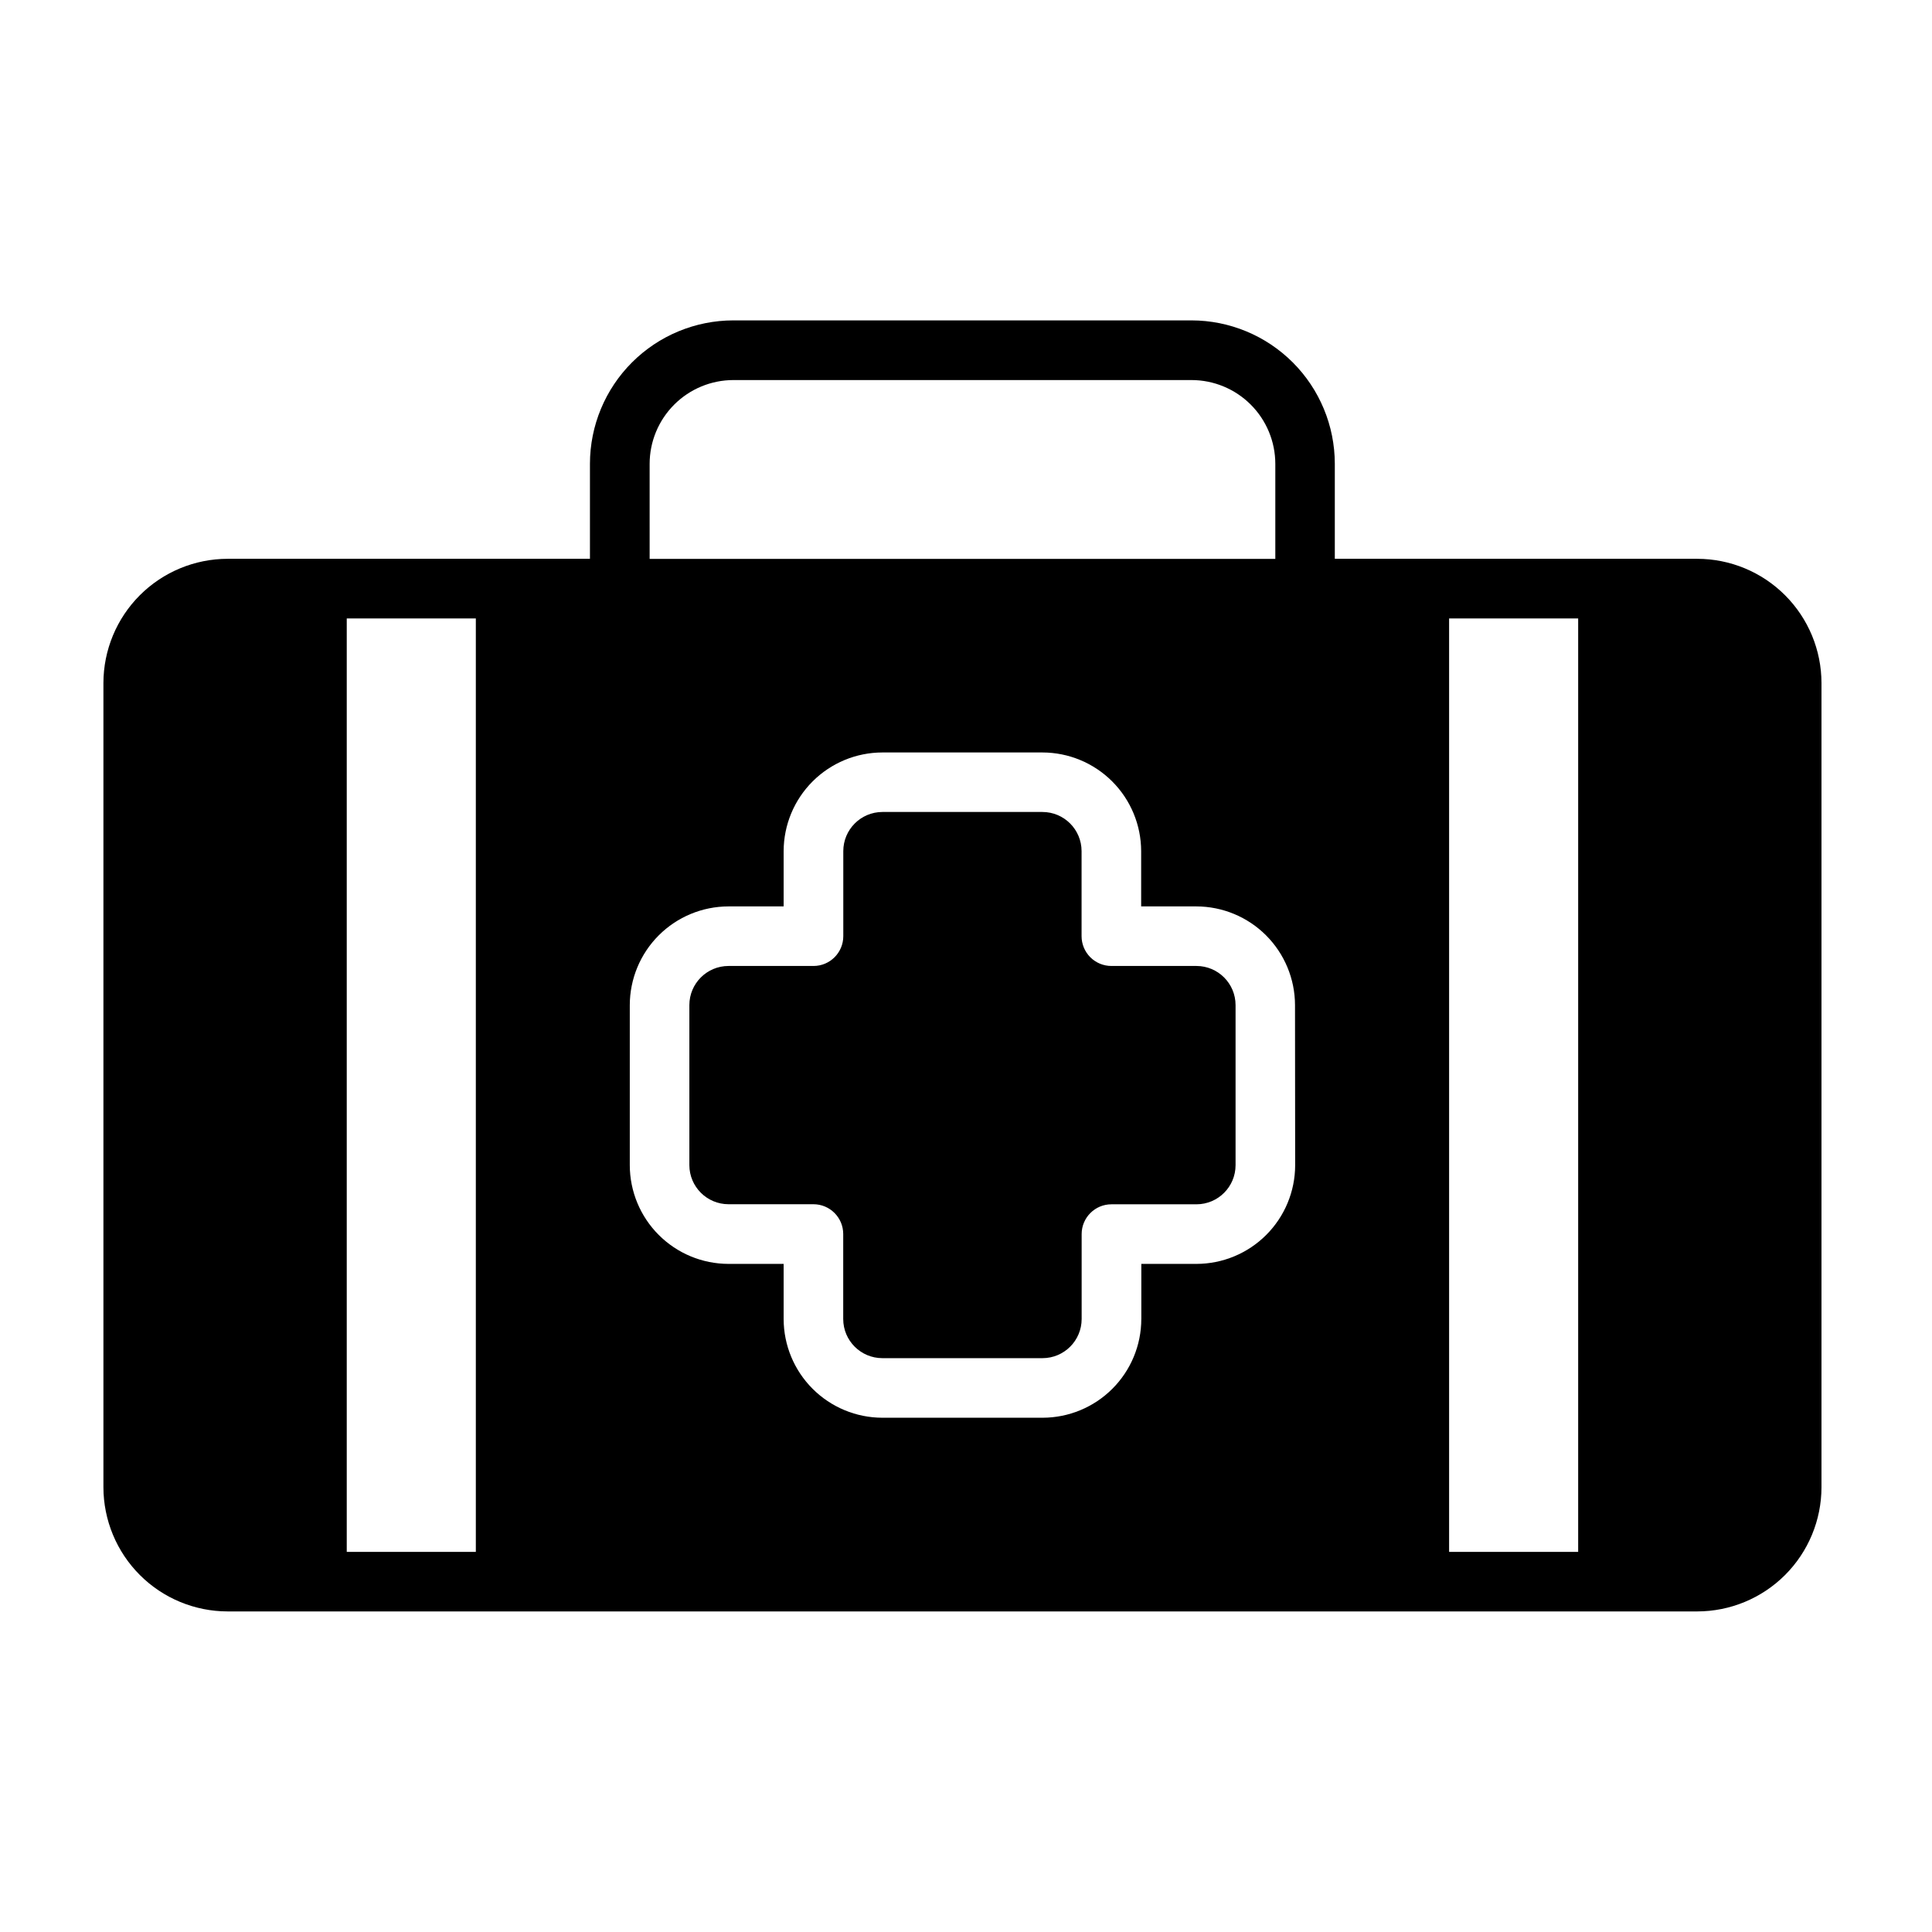
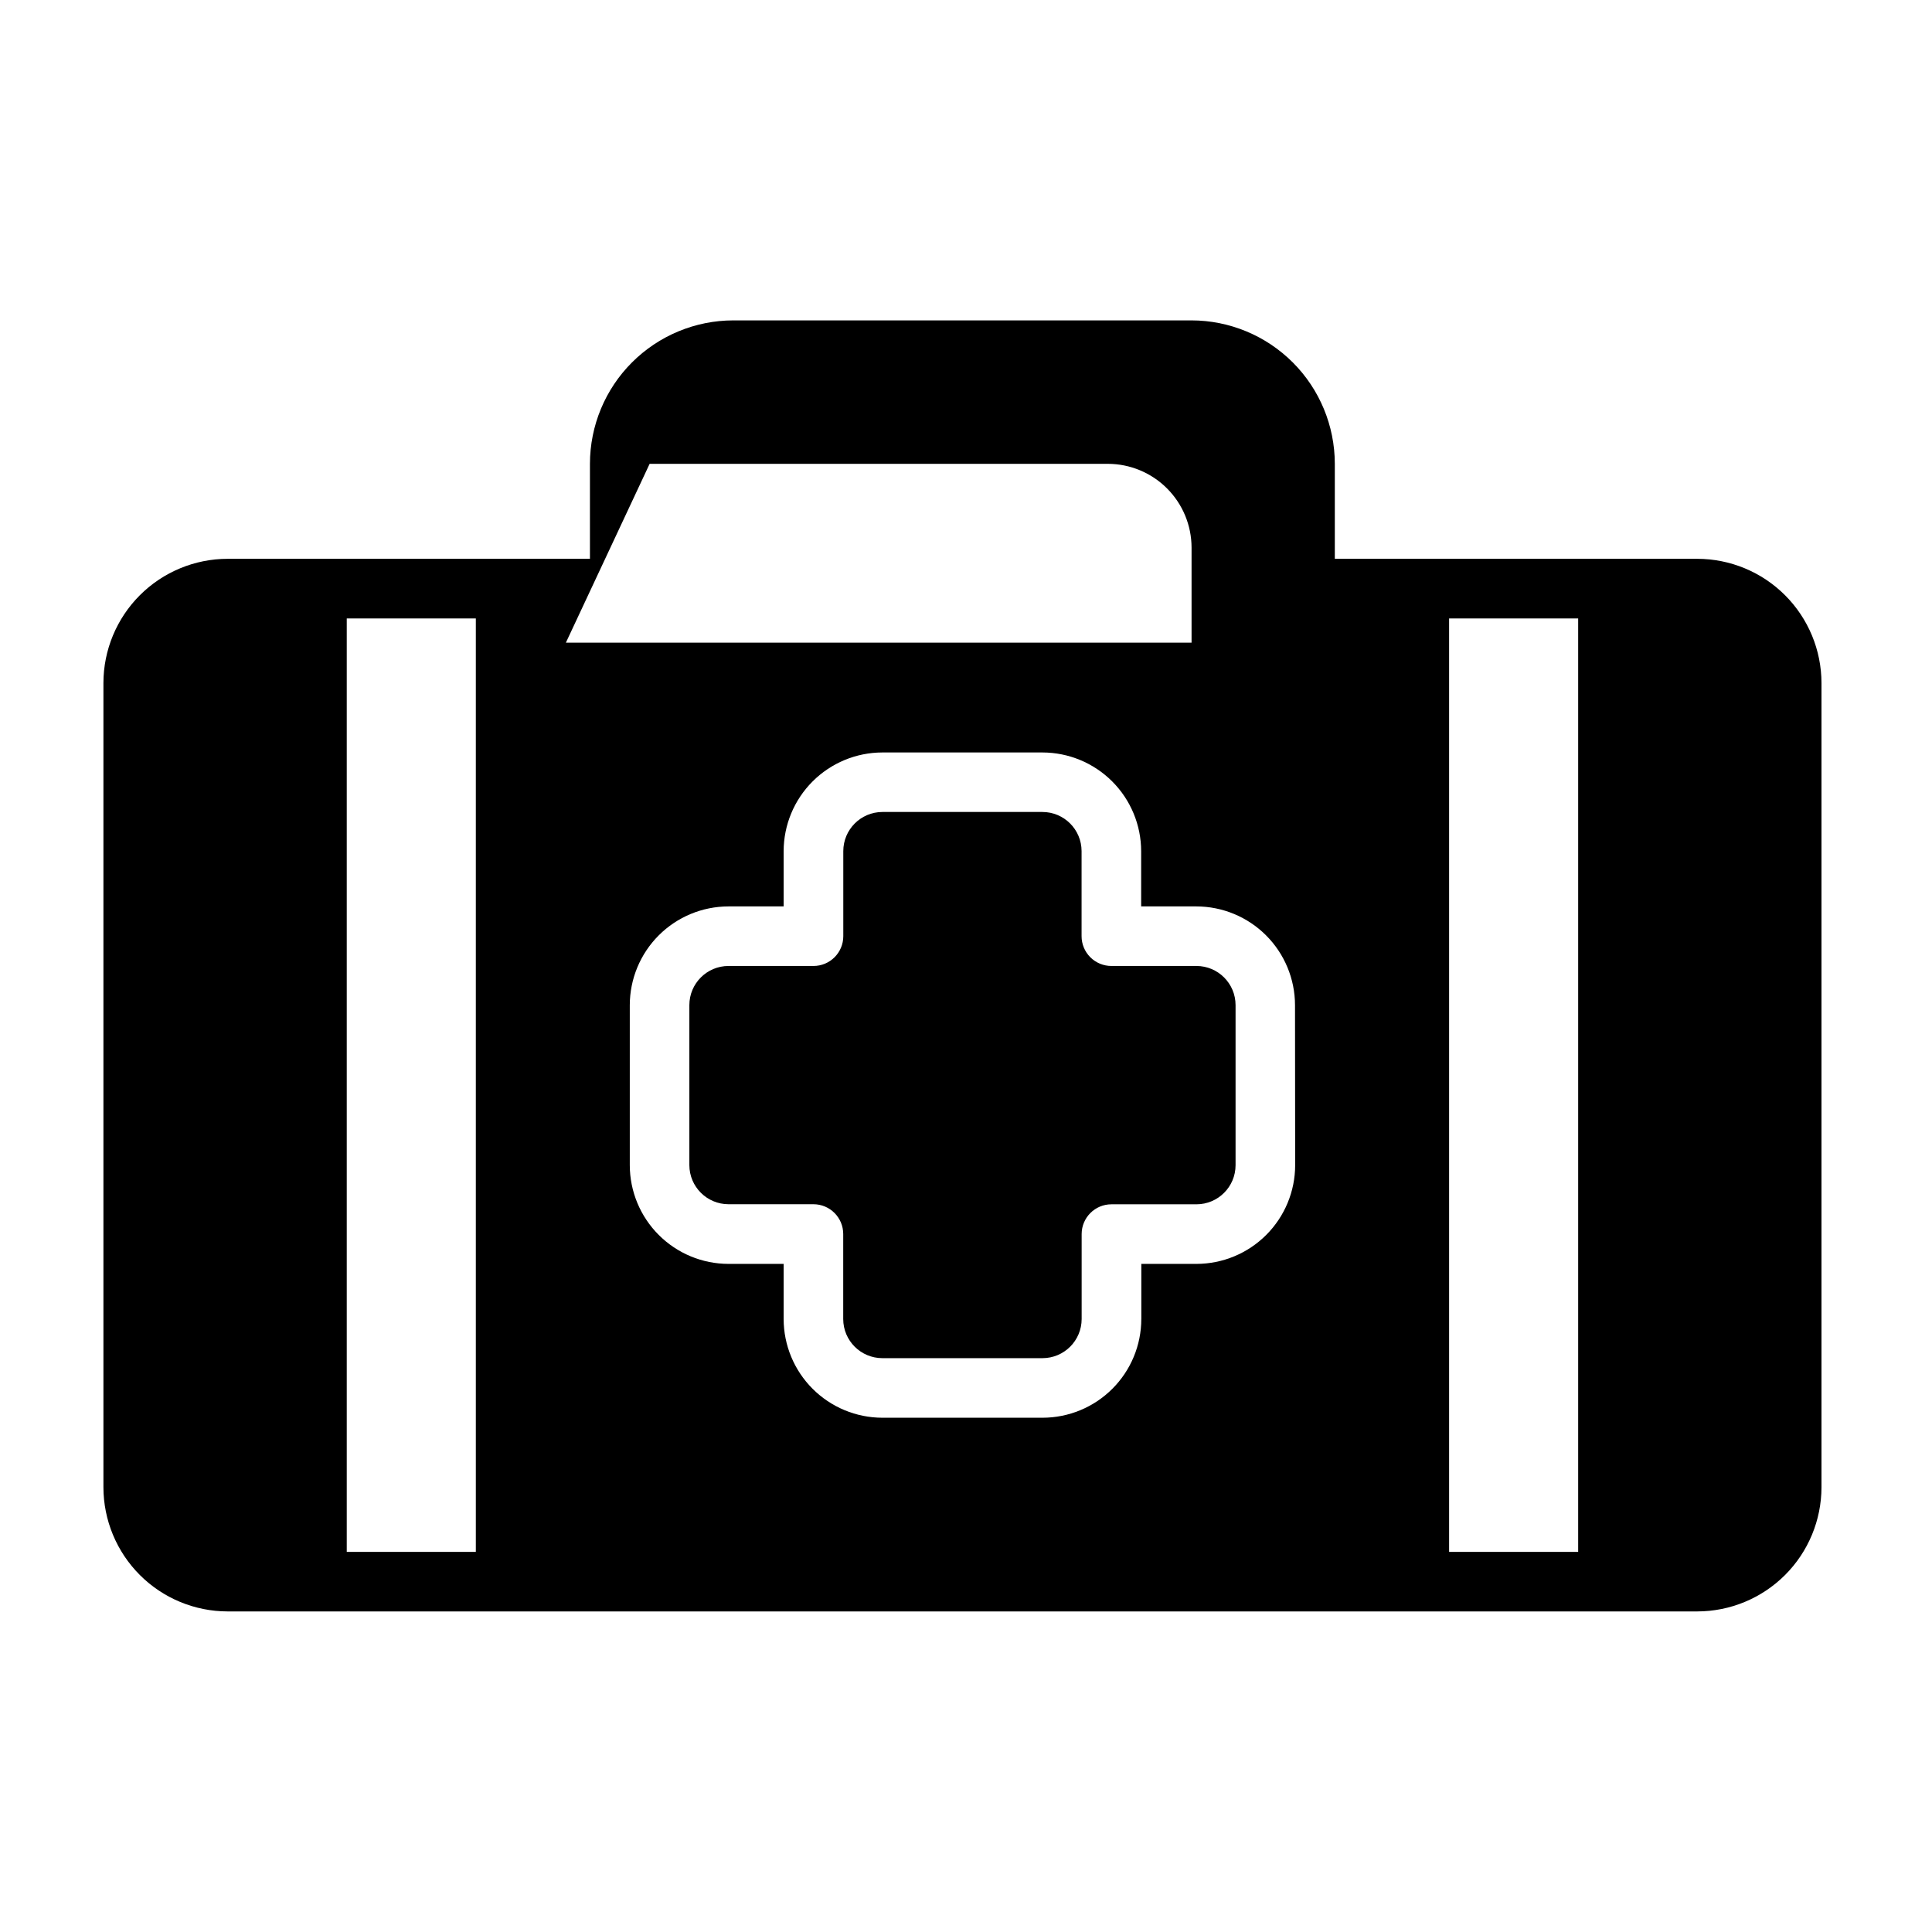
<svg xmlns="http://www.w3.org/2000/svg" fill="#000000" width="800px" height="800px" version="1.1" viewBox="144 144 512 512">
-   <path d="m593.79 292.09h-96.051v-25.191c-0.012-10.07-4.016-19.73-11.137-26.852-7.125-7.121-16.777-11.129-26.852-11.141h-121.42c-10.07 0.012-19.727 4.019-26.848 11.141-7.125 7.121-11.129 16.781-11.141 26.852v25.191h-96.008c-8.73 0.008-17.098 3.481-23.27 9.652s-9.645 14.543-9.656 23.27v213.11c0.012 8.727 3.484 17.098 9.656 23.27 6.172 6.172 14.539 9.645 23.27 9.652h389.45-0.004c8.73-0.008 17.098-3.477 23.273-9.645 6.172-6.168 9.648-14.535 9.66-23.262v-213.11c-0.004-8.73-3.477-17.102-9.648-23.277-6.172-6.176-14.543-9.652-23.273-9.66zm-323.69 263.18h-34.207v-247.37h34.207zm46.059-288.35c0.008-5.887 2.348-11.527 6.508-15.688 4.16-4.164 9.805-6.504 15.688-6.512h121.42c5.883 0.008 11.527 2.348 15.688 6.512 4.16 4.16 6.5 9.801 6.508 15.688v25.191h-165.81zm171.07 185.87c-0.008 6.934-2.769 13.582-7.672 18.484-4.906 4.906-11.555 7.664-18.488 7.672h-14.609v14.609l-0.004 0.004c-0.008 6.934-2.769 13.582-7.672 18.484-4.906 4.902-11.555 7.664-18.488 7.672h-42.461c-6.938-0.008-13.586-2.769-18.488-7.672-4.906-4.902-7.664-11.551-7.676-18.484v-14.609h-14.609v-0.004c-6.938-0.008-13.586-2.766-18.488-7.672-4.906-4.902-7.664-11.551-7.676-18.484v-42.426c0.012-6.934 2.769-13.582 7.676-18.488 4.902-4.902 11.551-7.66 18.488-7.668h14.609v-14.637c0.012-6.938 2.769-13.582 7.676-18.488 4.902-4.902 11.551-7.66 18.488-7.672h42.422-0.004c6.938 0.012 13.586 2.769 18.488 7.672 4.906 4.906 7.664 11.551 7.676 18.488v14.637h14.609c6.938 0.008 13.586 2.766 18.488 7.668 4.906 4.906 7.664 11.555 7.676 18.488zm75 102.48h-34.203v-247.37h34.203zm-90.793-144.91v42.426c-0.004 5.723-4.644 10.363-10.367 10.367h-22.527c-4.352 0-7.883 3.523-7.894 7.875v22.531c-0.008 5.723-4.648 10.363-10.371 10.367h-42.441c-5.727-0.004-10.367-4.644-10.375-10.367v-22.531c0-4.359-3.535-7.894-7.894-7.894h-22.504c-5.727-0.004-10.367-4.644-10.375-10.367v-42.406c0.008-5.727 4.648-10.363 10.375-10.367h22.523c4.359 0 7.894-3.535 7.894-7.894v-22.531c0-5.723 4.633-10.367 10.355-10.383h42.422-0.004c5.727 0.004 10.367 4.641 10.375 10.367v22.531c-0.004 2.098 0.828 4.113 2.312 5.598 1.488 1.484 3.504 2.316 5.602 2.312h22.527c5.723 0.004 10.363 4.644 10.367 10.367z" />
+   <path d="m593.79 292.09h-96.051v-25.191c-0.012-10.07-4.016-19.73-11.137-26.852-7.125-7.121-16.777-11.129-26.852-11.141h-121.42c-10.07 0.012-19.727 4.019-26.848 11.141-7.125 7.121-11.129 16.781-11.141 26.852v25.191h-96.008c-8.73 0.008-17.098 3.481-23.27 9.652s-9.645 14.543-9.656 23.27v213.11c0.012 8.727 3.484 17.098 9.656 23.27 6.172 6.172 14.539 9.645 23.27 9.652h389.45-0.004c8.73-0.008 17.098-3.477 23.273-9.645 6.172-6.168 9.648-14.535 9.66-23.262v-213.11c-0.004-8.73-3.477-17.102-9.648-23.277-6.172-6.176-14.543-9.652-23.273-9.66zm-323.69 263.18h-34.207v-247.37h34.207zm46.059-288.35h121.42c5.883 0.008 11.527 2.348 15.688 6.512 4.16 4.16 6.5 9.801 6.508 15.688v25.191h-165.81zm171.07 185.87c-0.008 6.934-2.769 13.582-7.672 18.484-4.906 4.906-11.555 7.664-18.488 7.672h-14.609v14.609l-0.004 0.004c-0.008 6.934-2.769 13.582-7.672 18.484-4.906 4.902-11.555 7.664-18.488 7.672h-42.461c-6.938-0.008-13.586-2.769-18.488-7.672-4.906-4.902-7.664-11.551-7.676-18.484v-14.609h-14.609v-0.004c-6.938-0.008-13.586-2.766-18.488-7.672-4.906-4.902-7.664-11.551-7.676-18.484v-42.426c0.012-6.934 2.769-13.582 7.676-18.488 4.902-4.902 11.551-7.66 18.488-7.668h14.609v-14.637c0.012-6.938 2.769-13.582 7.676-18.488 4.902-4.902 11.551-7.66 18.488-7.672h42.422-0.004c6.938 0.012 13.586 2.769 18.488 7.672 4.906 4.906 7.664 11.551 7.676 18.488v14.637h14.609c6.938 0.008 13.586 2.766 18.488 7.668 4.906 4.906 7.664 11.555 7.676 18.488zm75 102.48h-34.203v-247.37h34.203zm-90.793-144.91v42.426c-0.004 5.723-4.644 10.363-10.367 10.367h-22.527c-4.352 0-7.883 3.523-7.894 7.875v22.531c-0.008 5.723-4.648 10.363-10.371 10.367h-42.441c-5.727-0.004-10.367-4.644-10.375-10.367v-22.531c0-4.359-3.535-7.894-7.894-7.894h-22.504c-5.727-0.004-10.367-4.644-10.375-10.367v-42.406c0.008-5.727 4.648-10.363 10.375-10.367h22.523c4.359 0 7.894-3.535 7.894-7.894v-22.531c0-5.723 4.633-10.367 10.355-10.383h42.422-0.004c5.727 0.004 10.367 4.641 10.375 10.367v22.531c-0.004 2.098 0.828 4.113 2.312 5.598 1.488 1.484 3.504 2.316 5.602 2.312h22.527c5.723 0.004 10.363 4.644 10.367 10.367z" />
</svg>